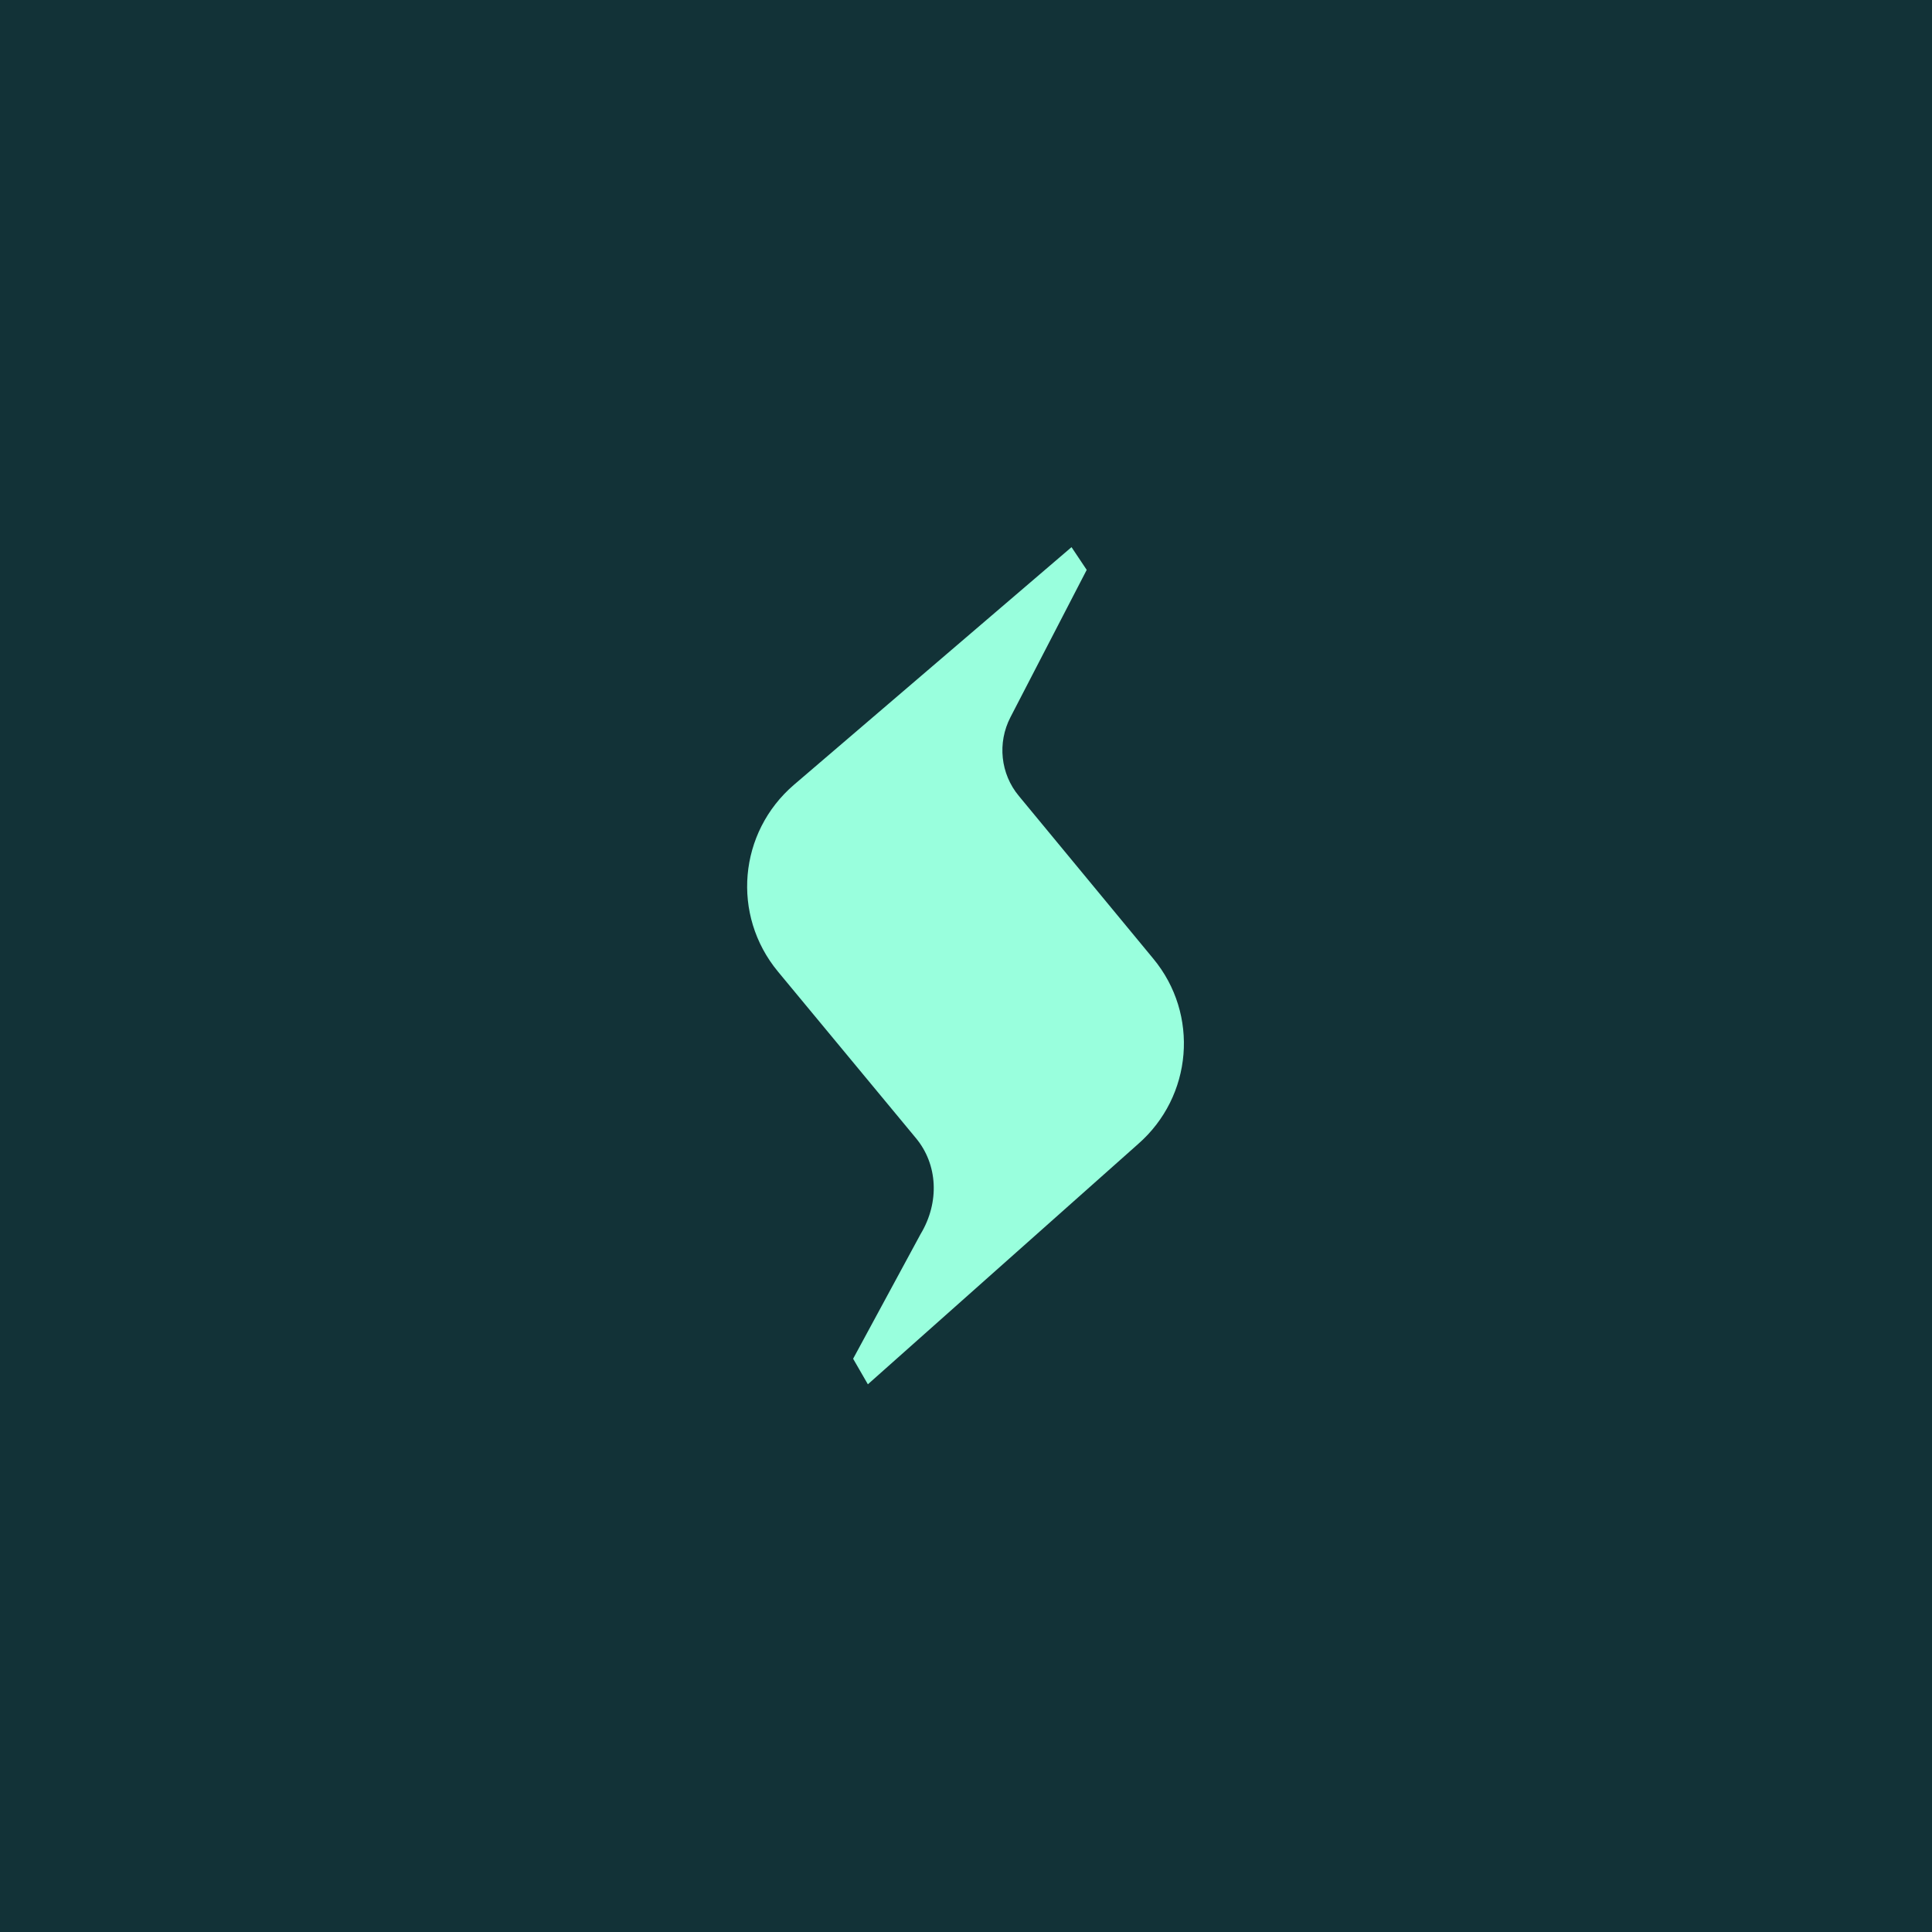
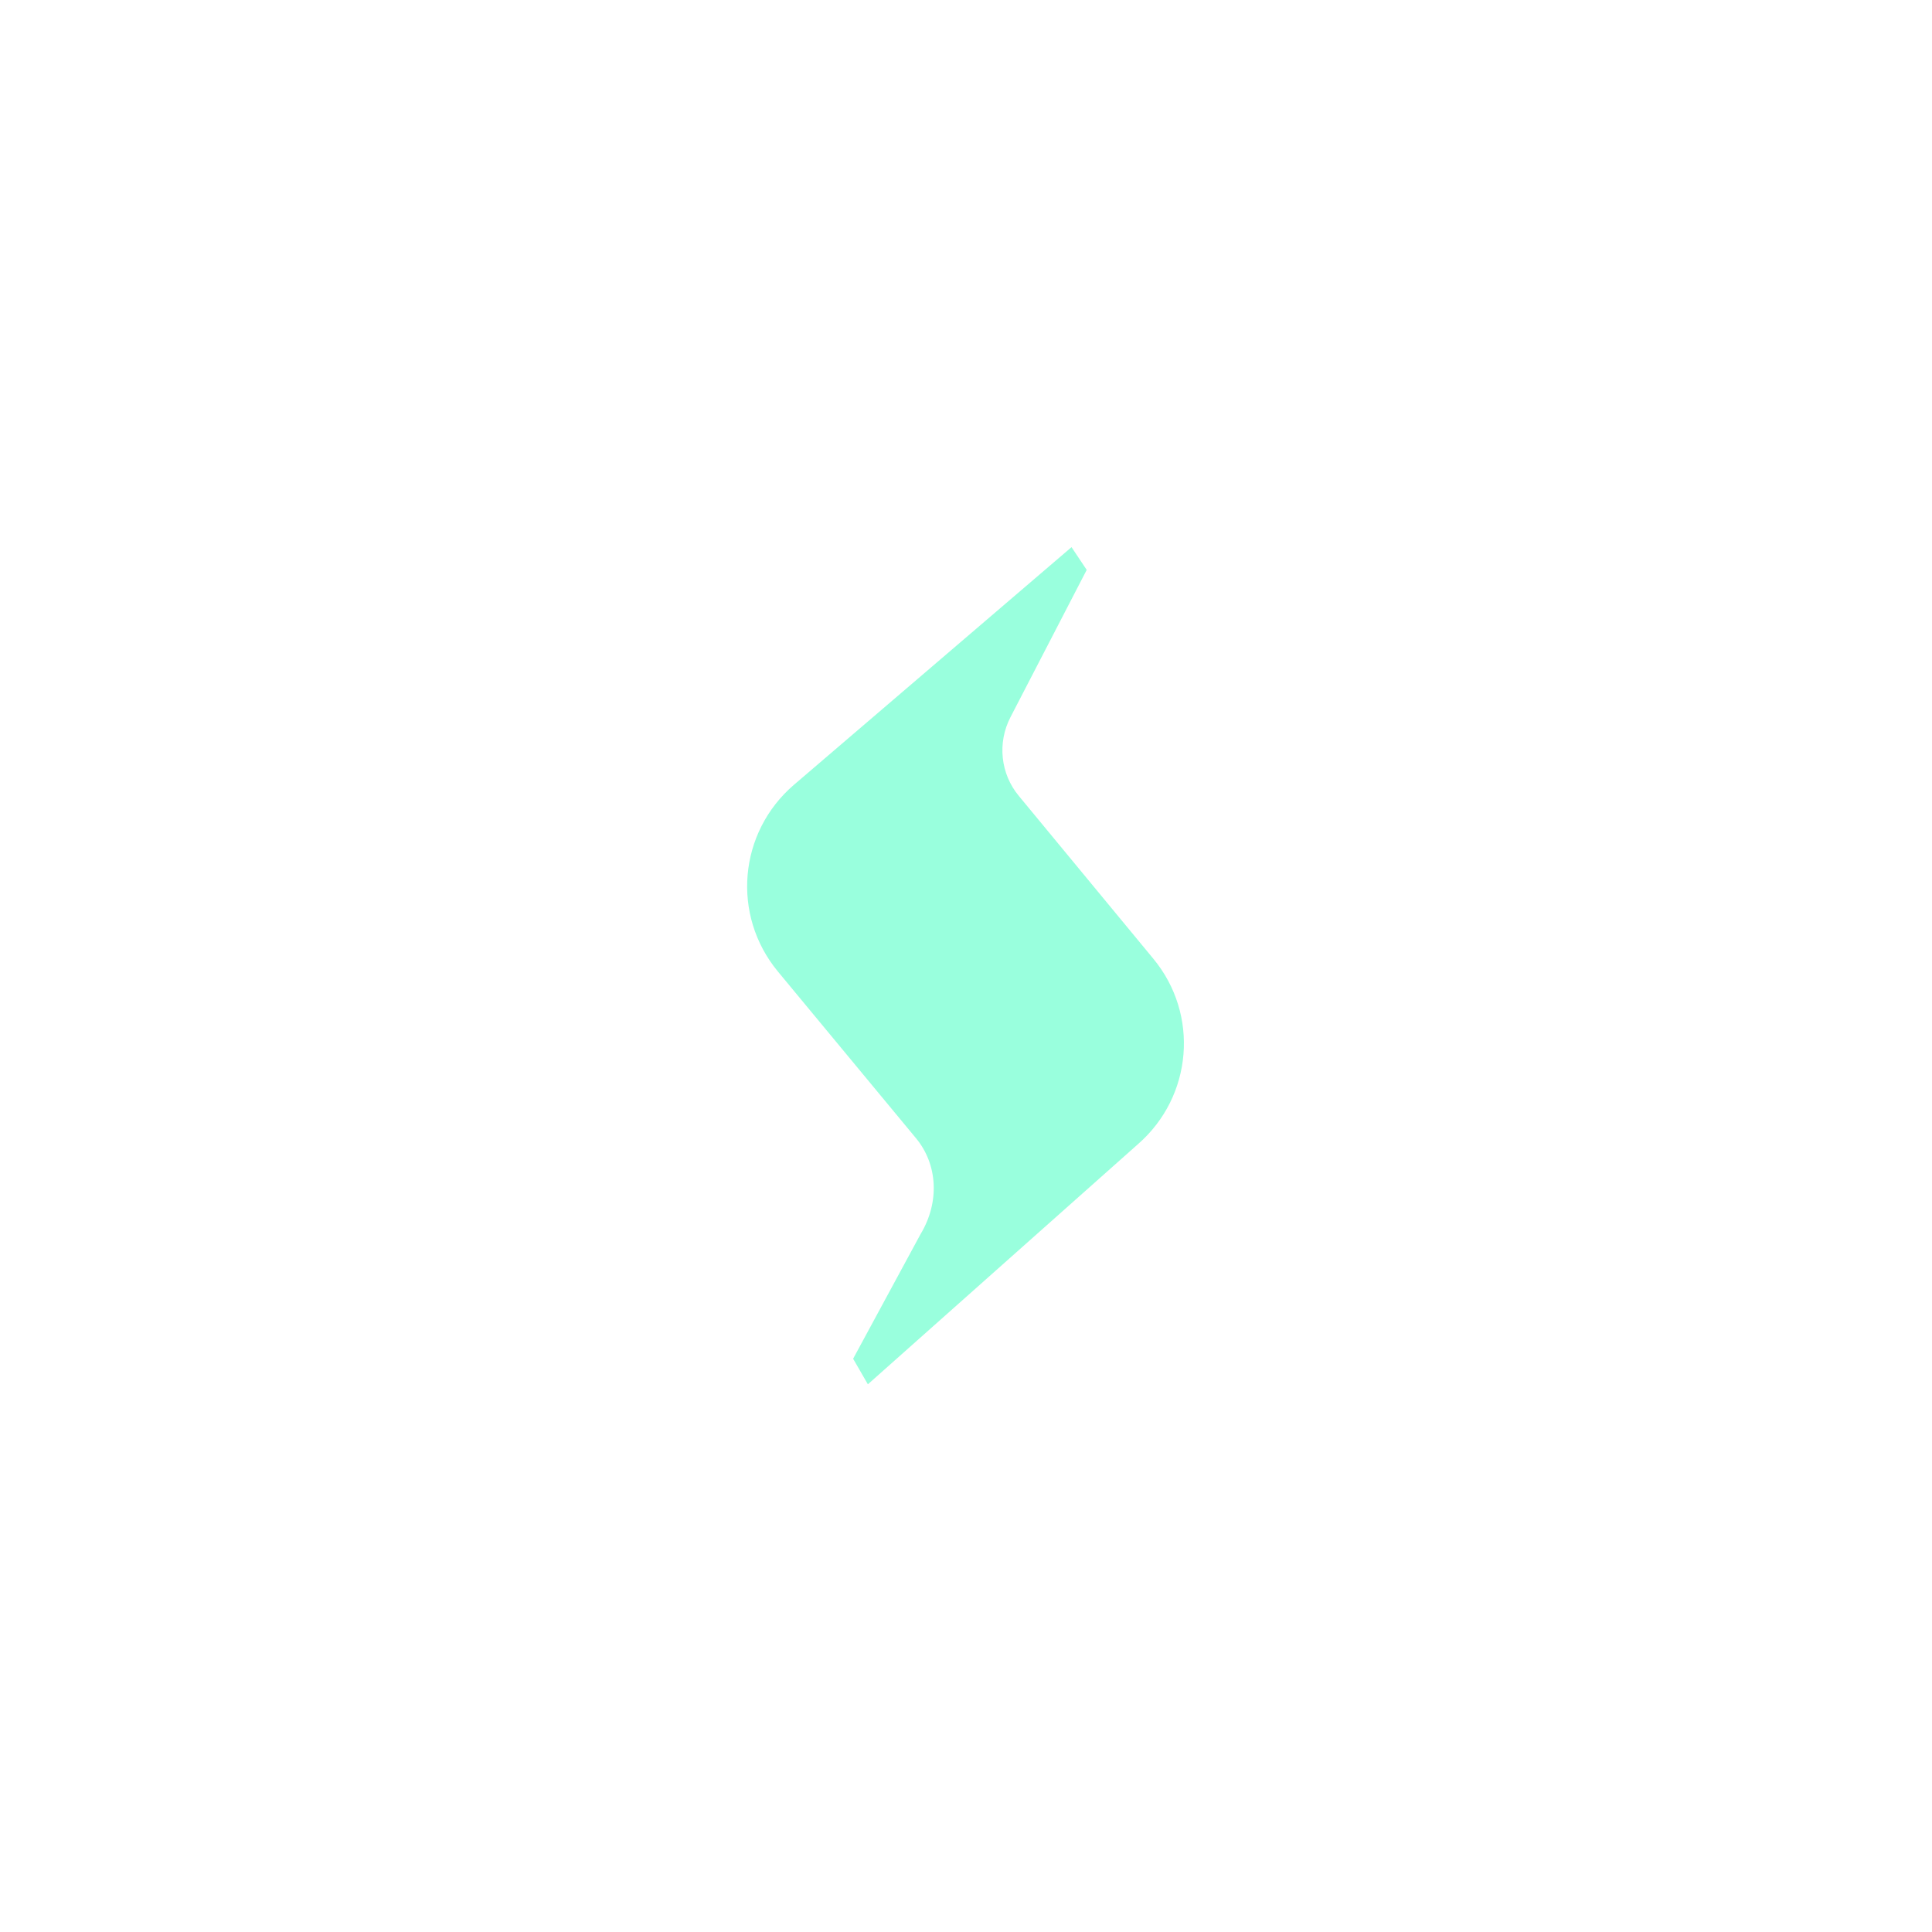
<svg xmlns="http://www.w3.org/2000/svg" viewBox="0 0 512 512">
-   <rect width="512" height="512" fill="#123237" />
  <g transform="translate(256, 256) scale(0.5) translate(-116, -222)">
    <path d="M56.173 430.16L91.919 364.112C102.132 347.176 101.036 327.069 89.392 313.151L16.274 224.892C-8.385 195.019 -4.617 151.229 24.835 125.939L171.929 0L179.977 12.051L139.565 90.126C132.544 103.705 134.257 120.169 144.017 131.88L215.252 218.102C239.739 247.635 236.143 291.086 207.204 316.376L63.99 443.708" fill="#99FFDD" />
  </g>
</svg>